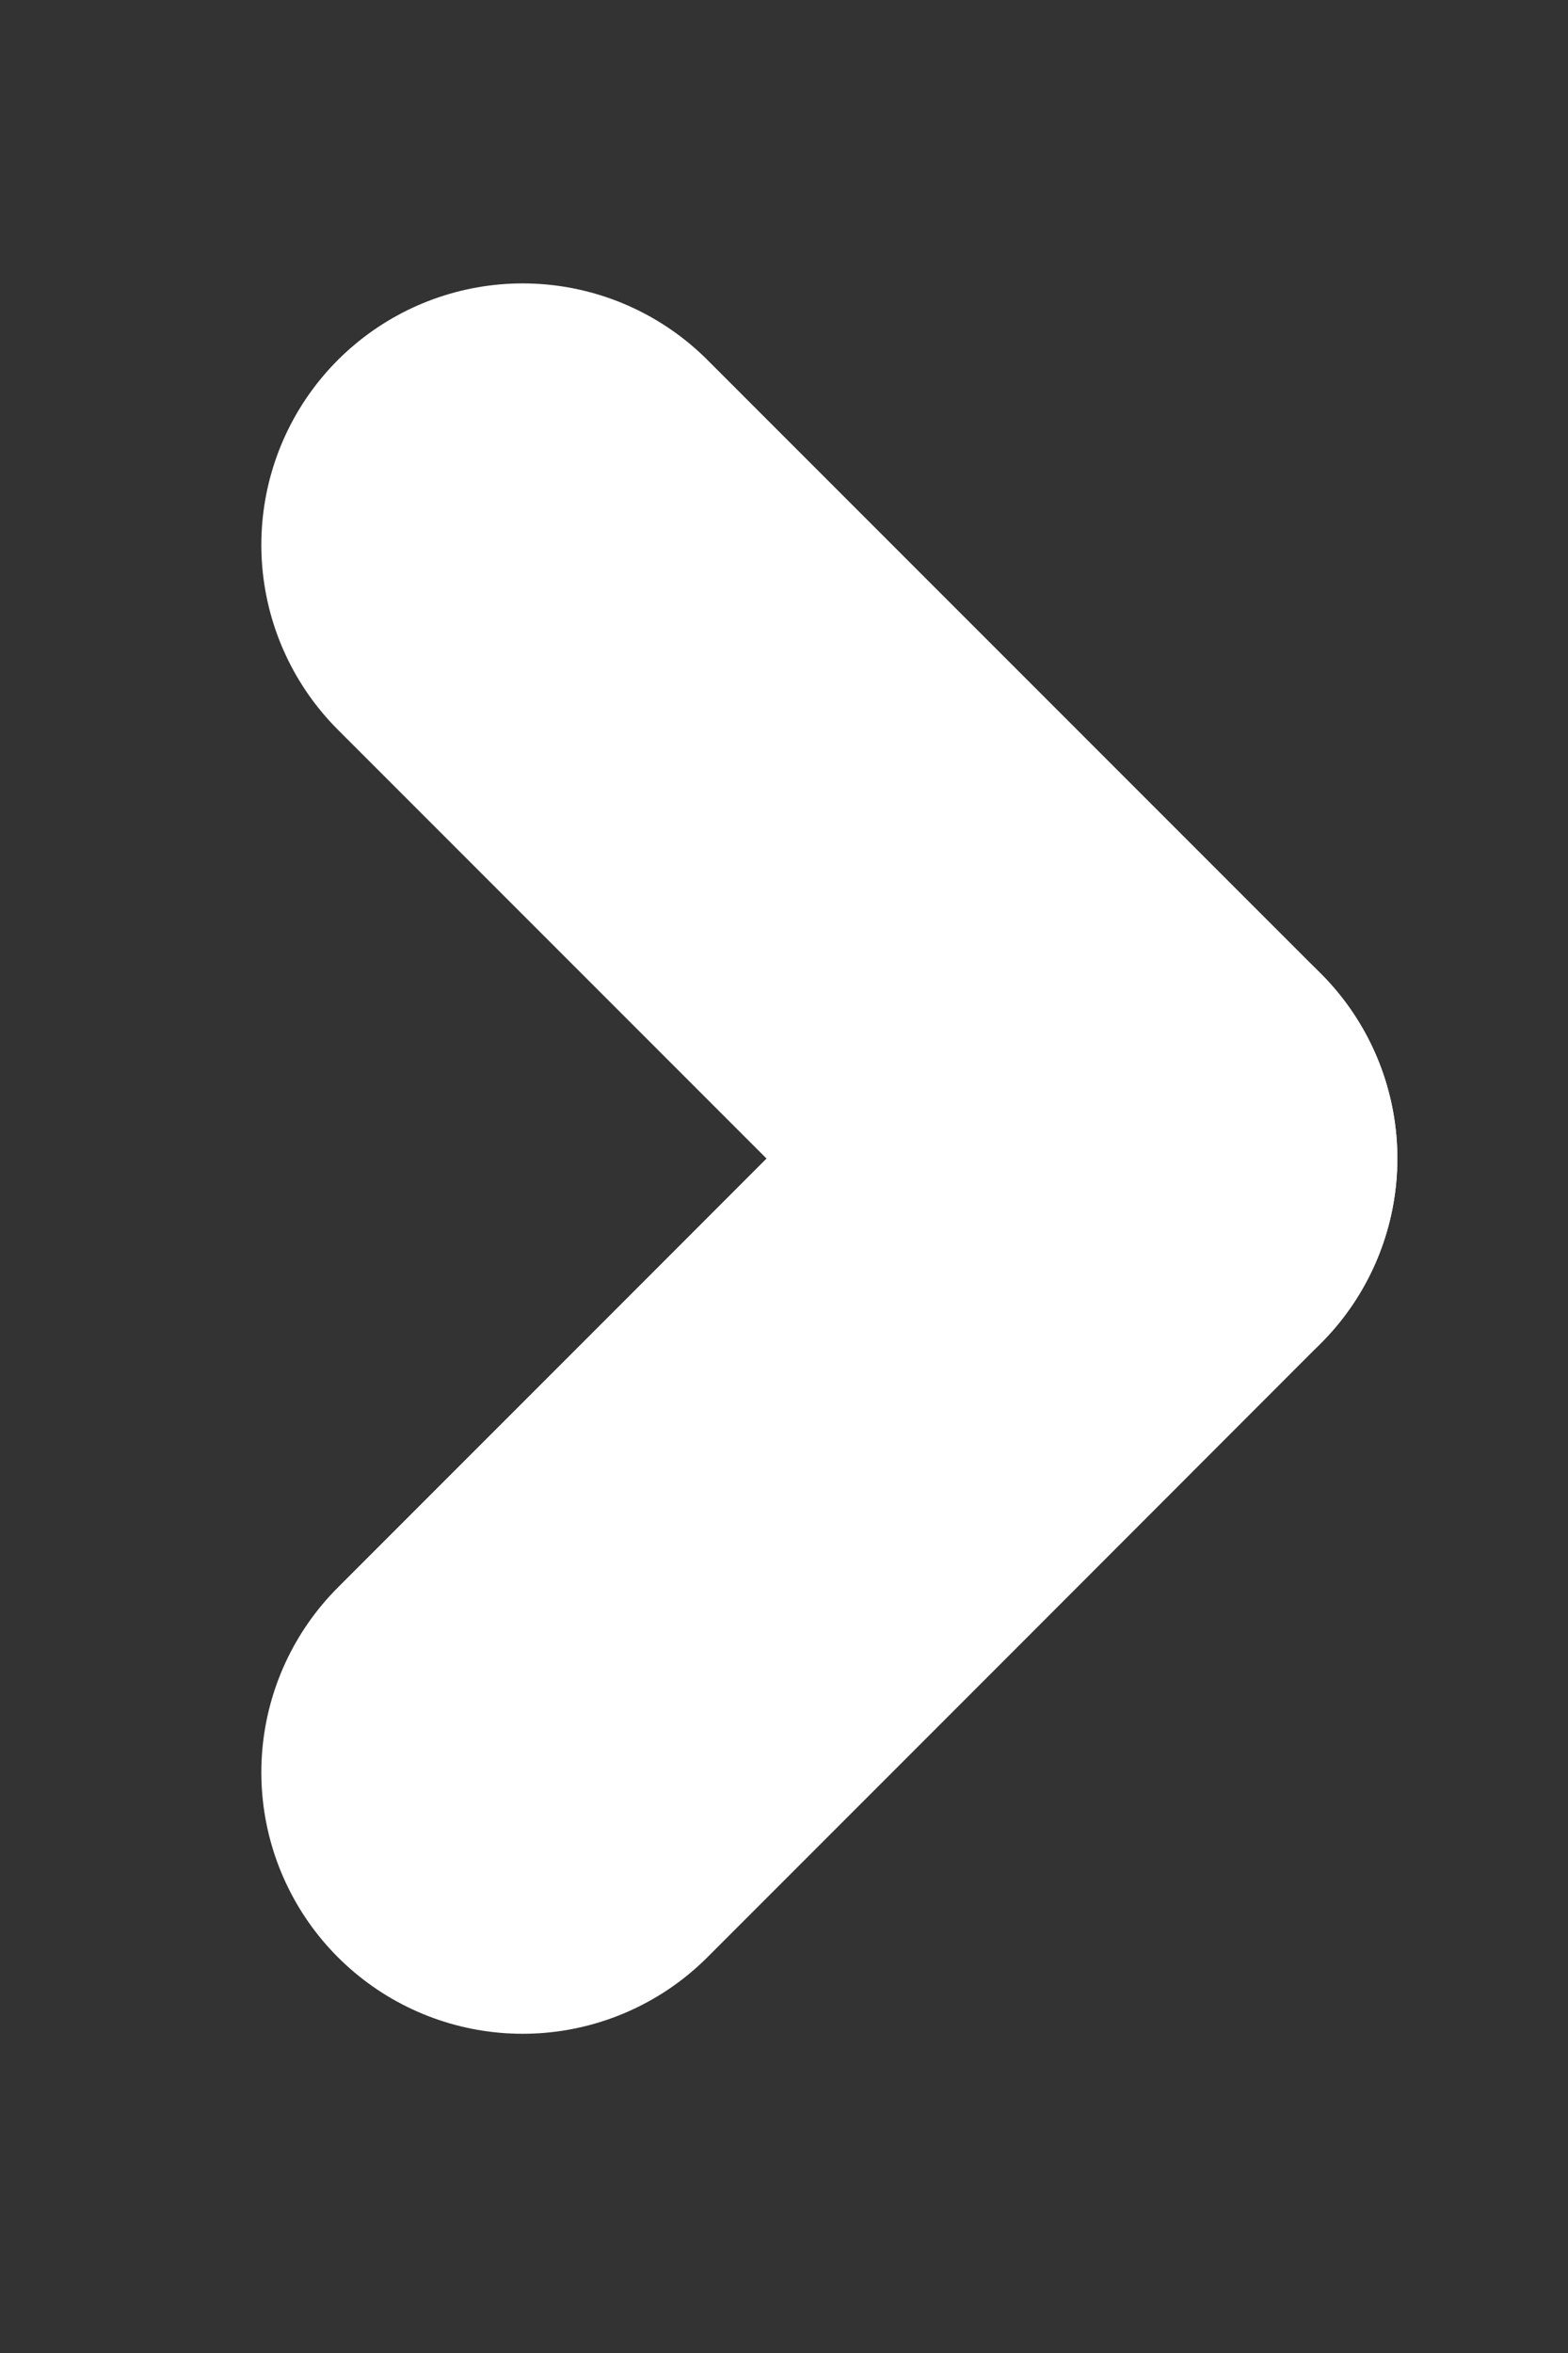
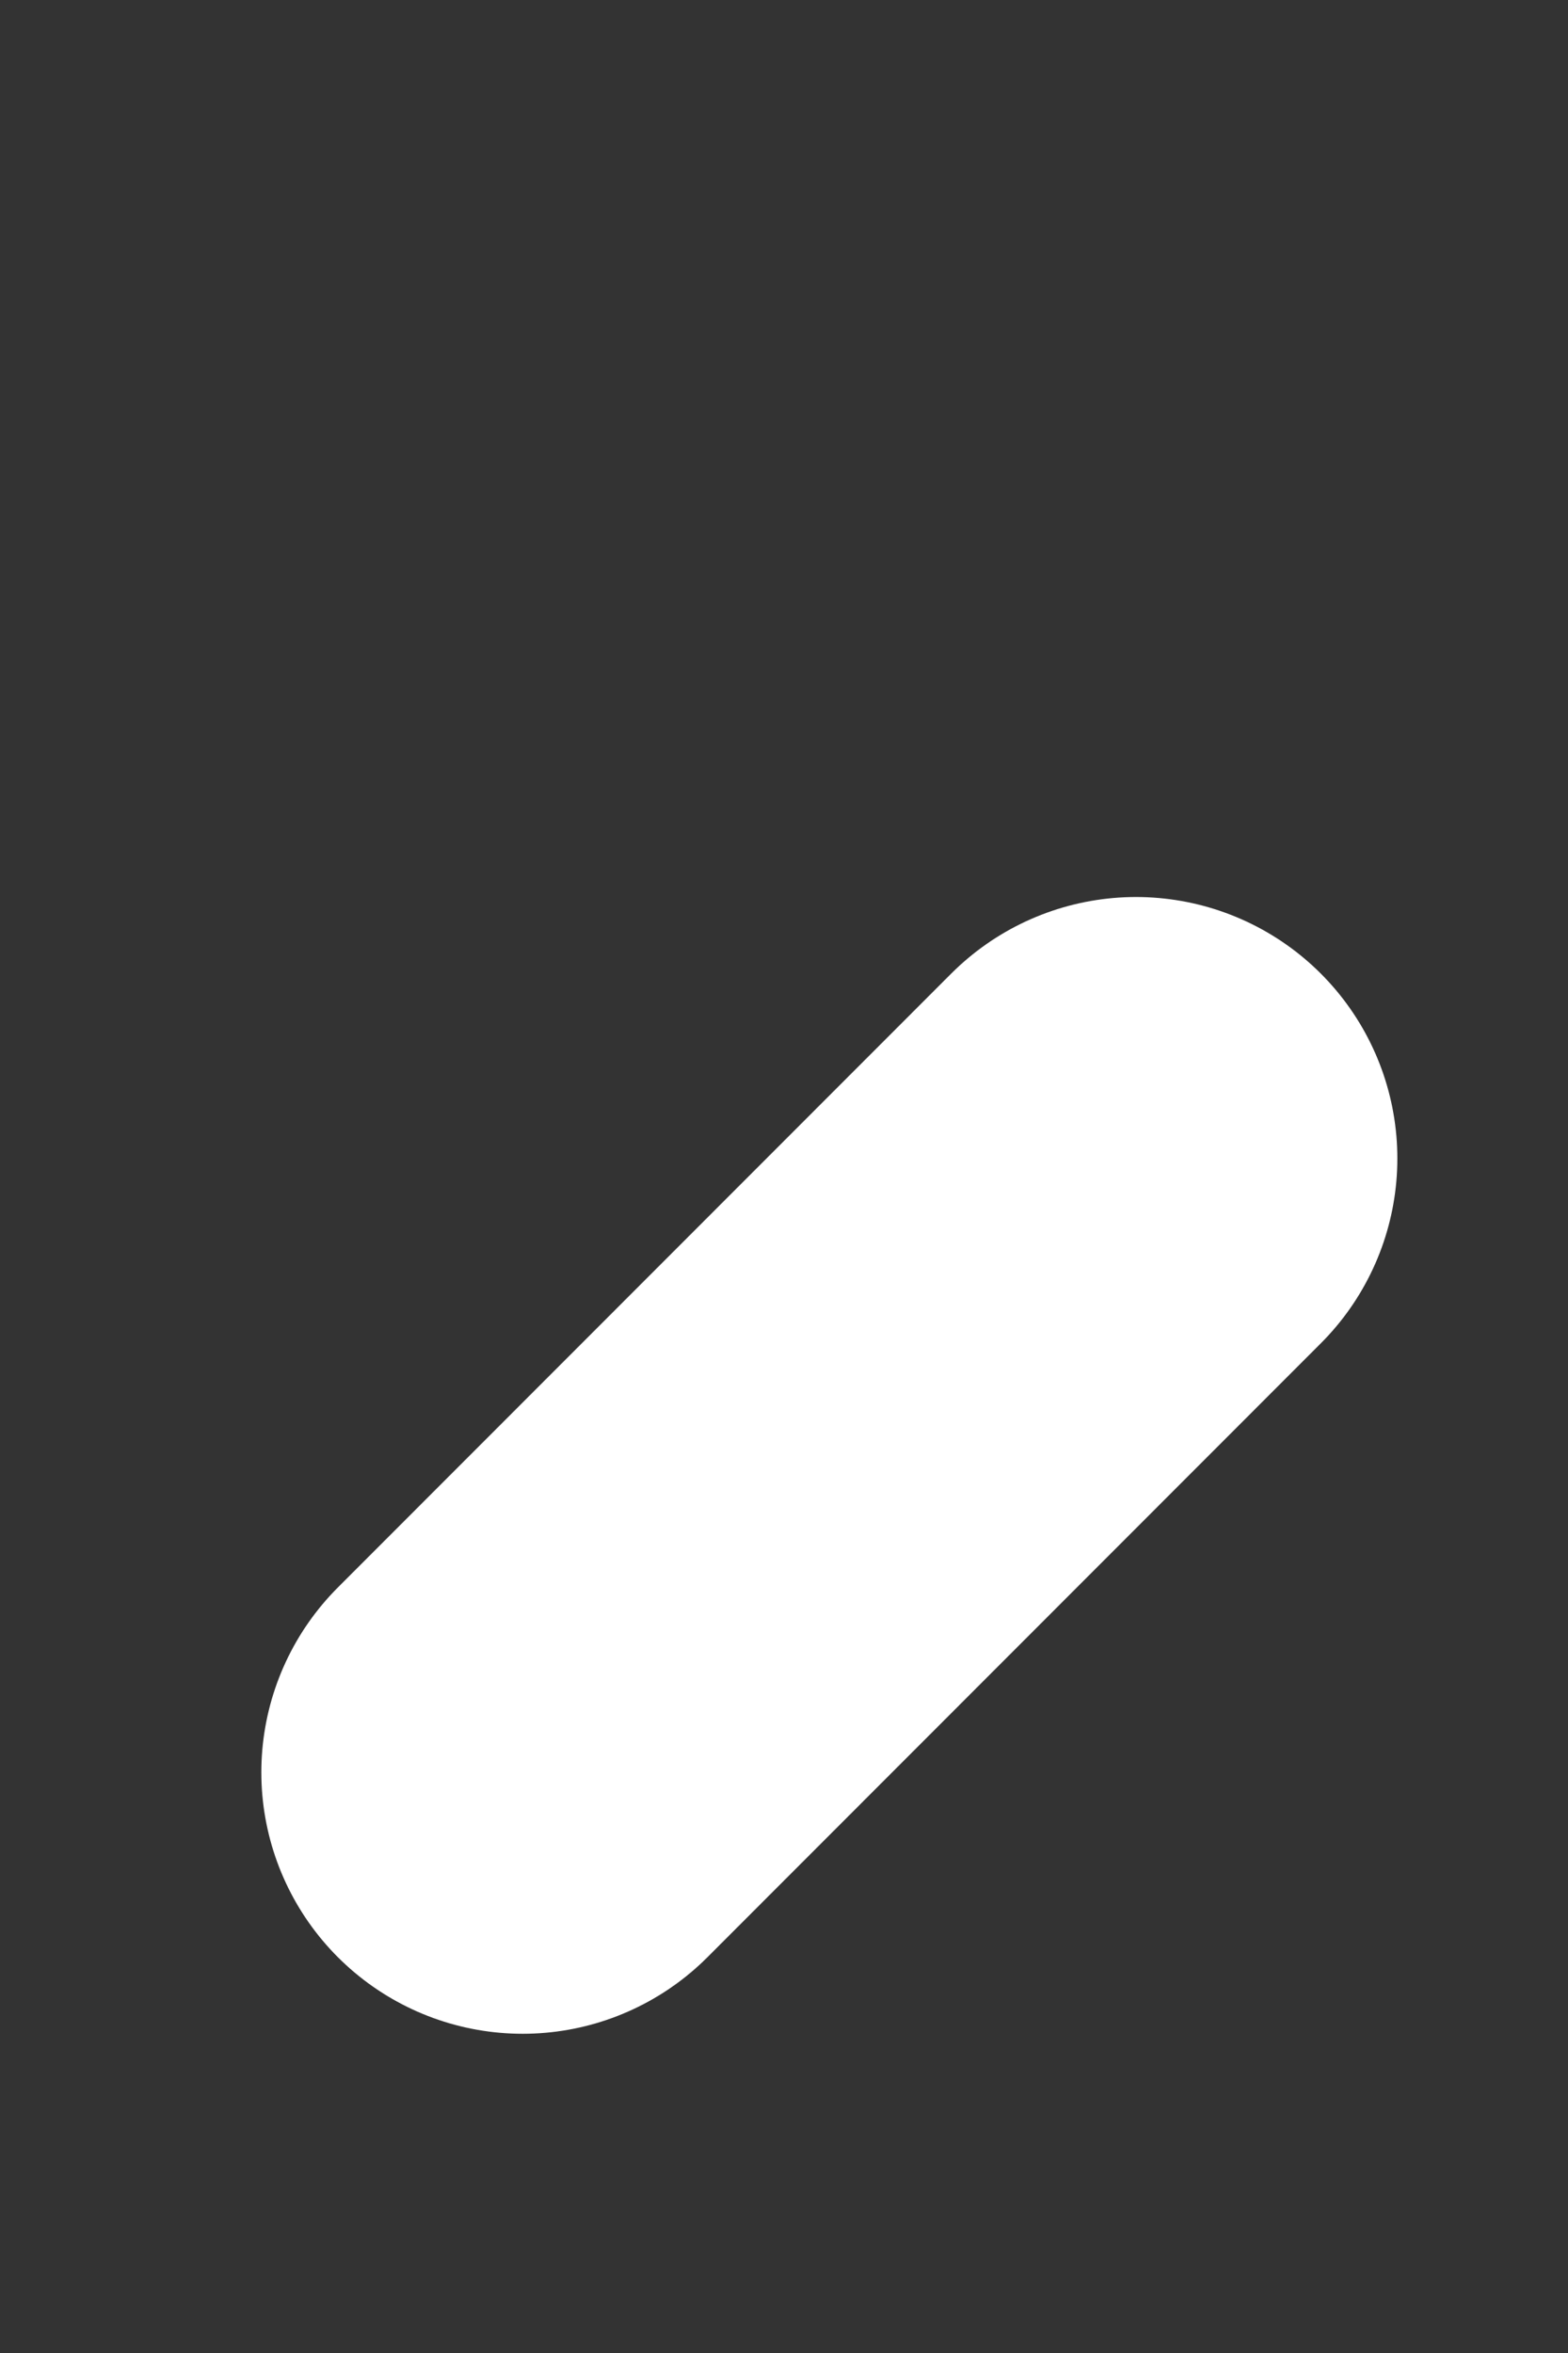
<svg xmlns="http://www.w3.org/2000/svg" width="6" height="9" viewBox="0 0 6 9" fill="none">
  <rect x="0" y="0" width="6" height="9" fill="#333333" stroke="none" />
-   <path d="M4.347 4.431L3.174 3.258L2 2.084" stroke="white" stroke-width="2" stroke-linecap="round" stroke-linejoin="round" />
-   <path d="M4.347 4.431L3.174 5.605L2 6.779" stroke="white" stroke-width="2" stroke-linecap="round" stroke-linejoin="round" />
+   <path d="M4.347 4.431L2 6.779" stroke="white" stroke-width="2" stroke-linecap="round" stroke-linejoin="round" />
</svg>